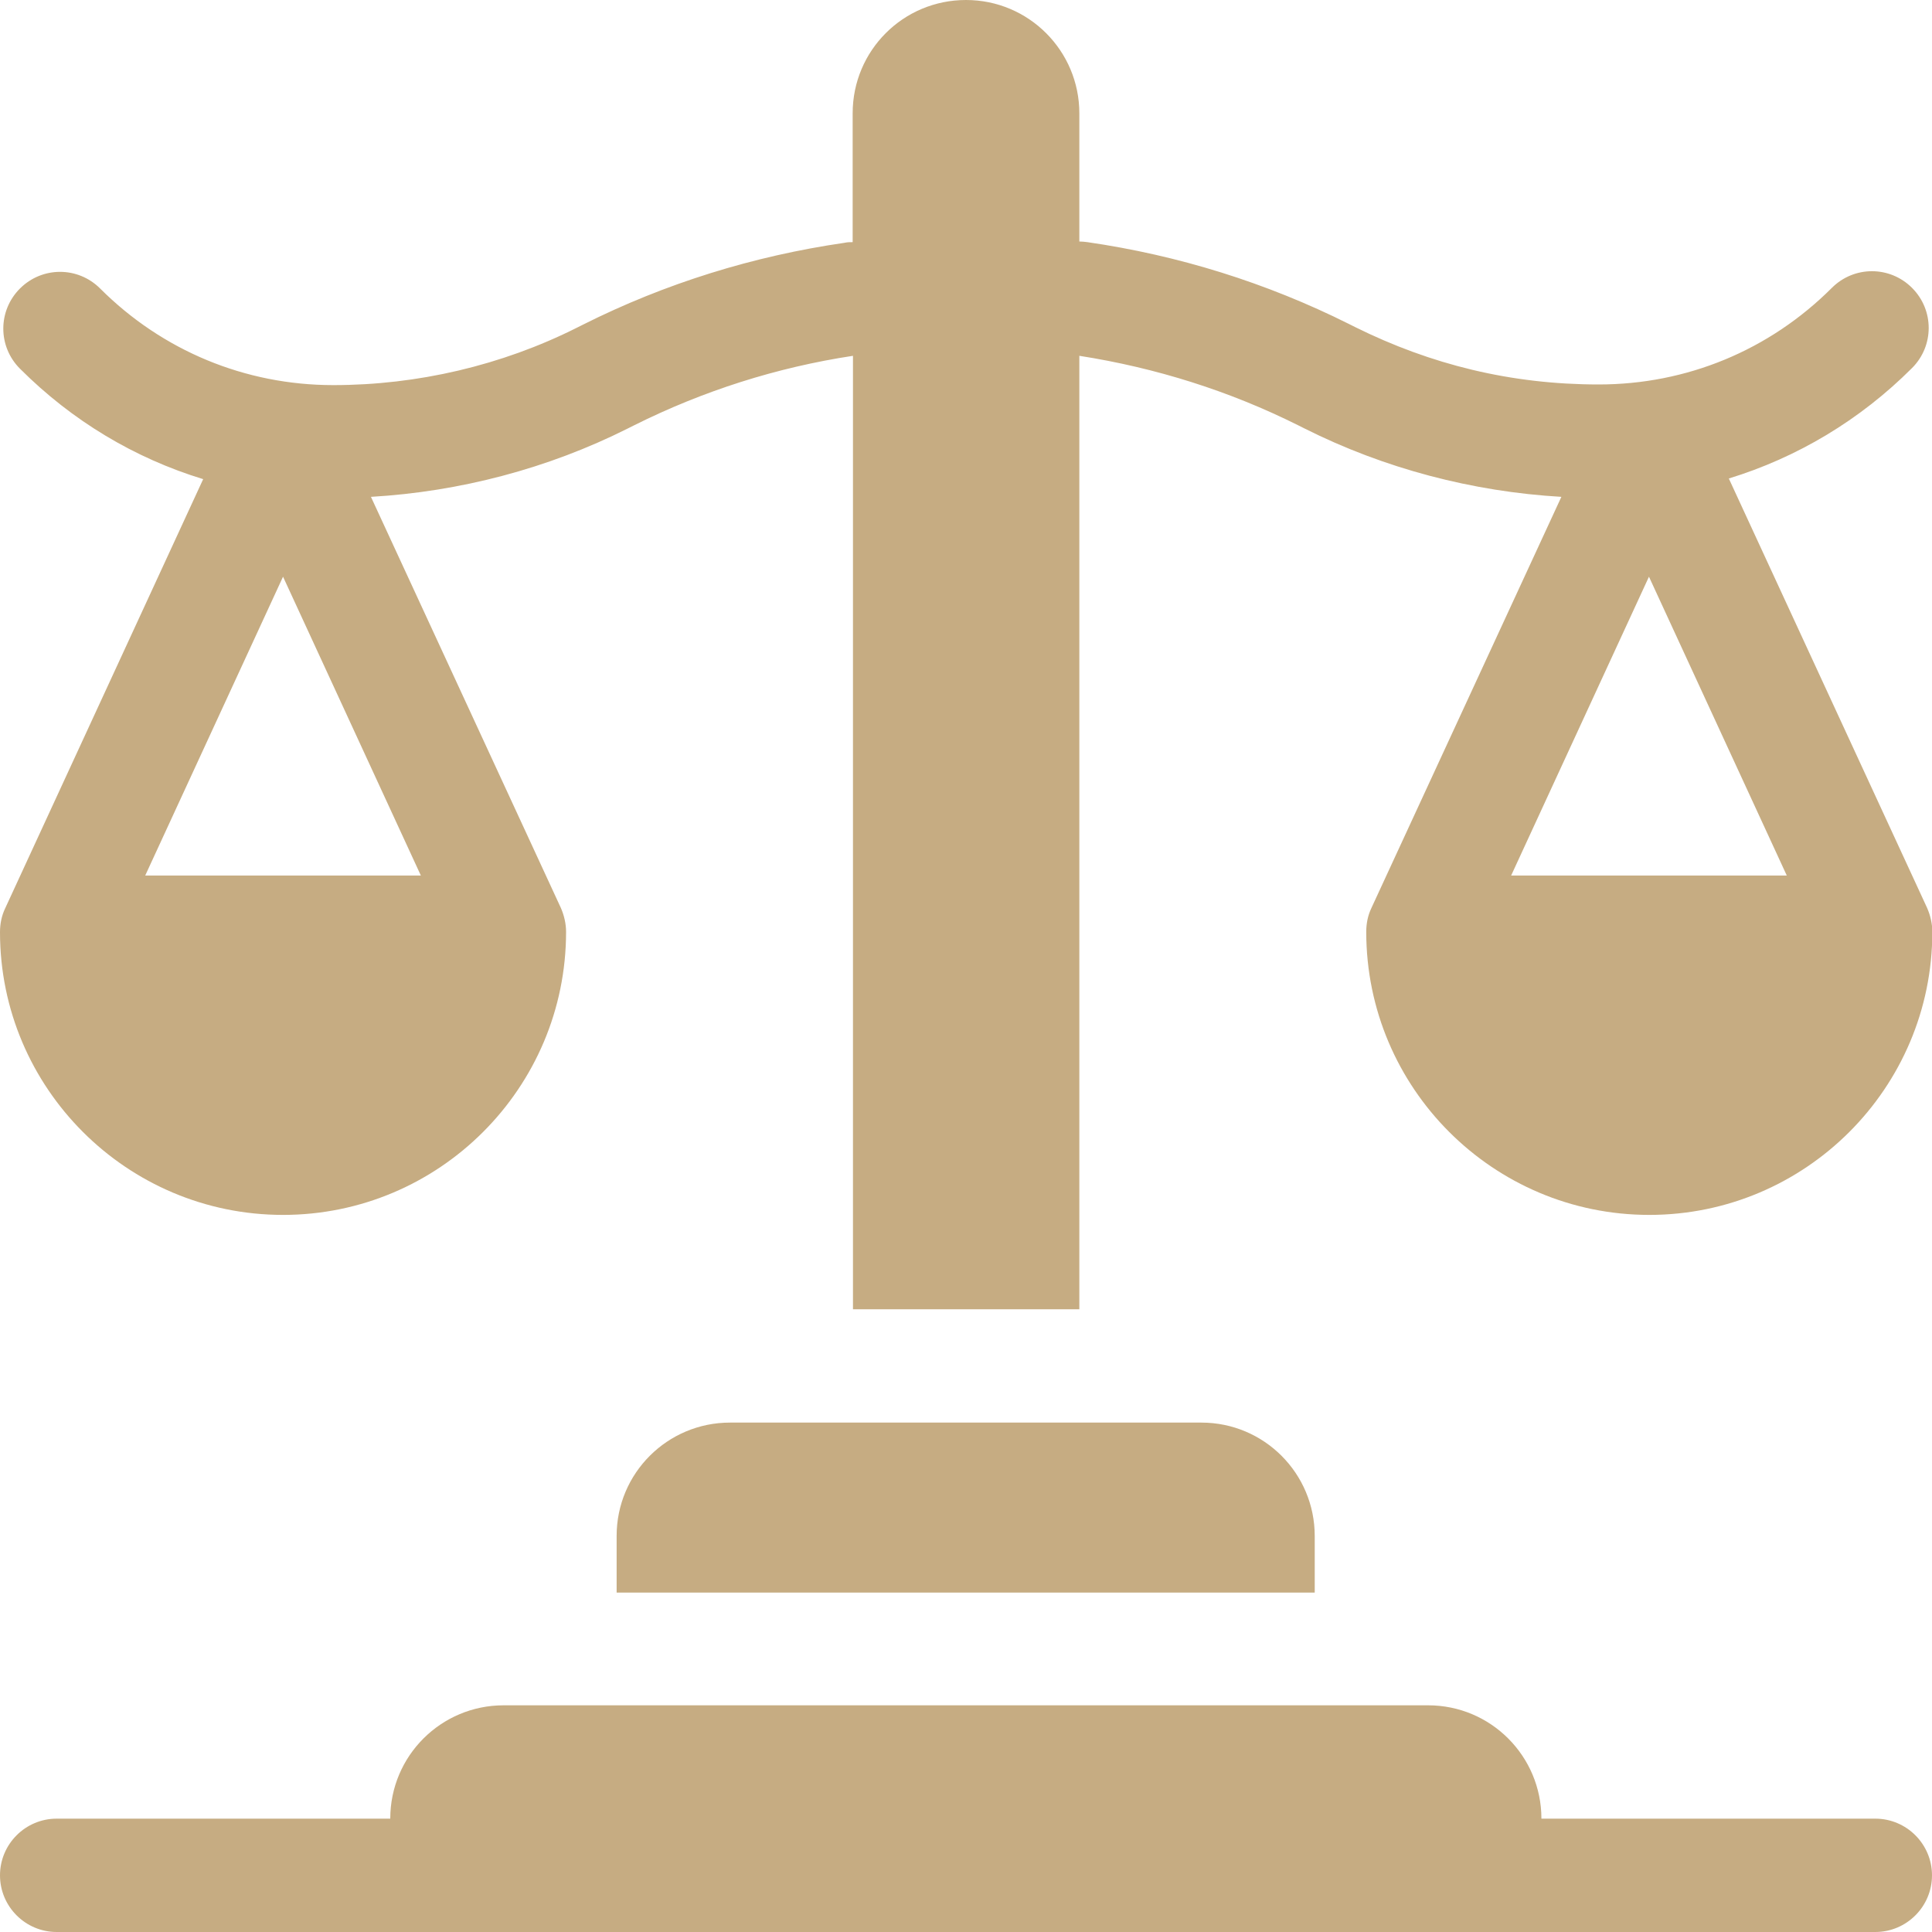
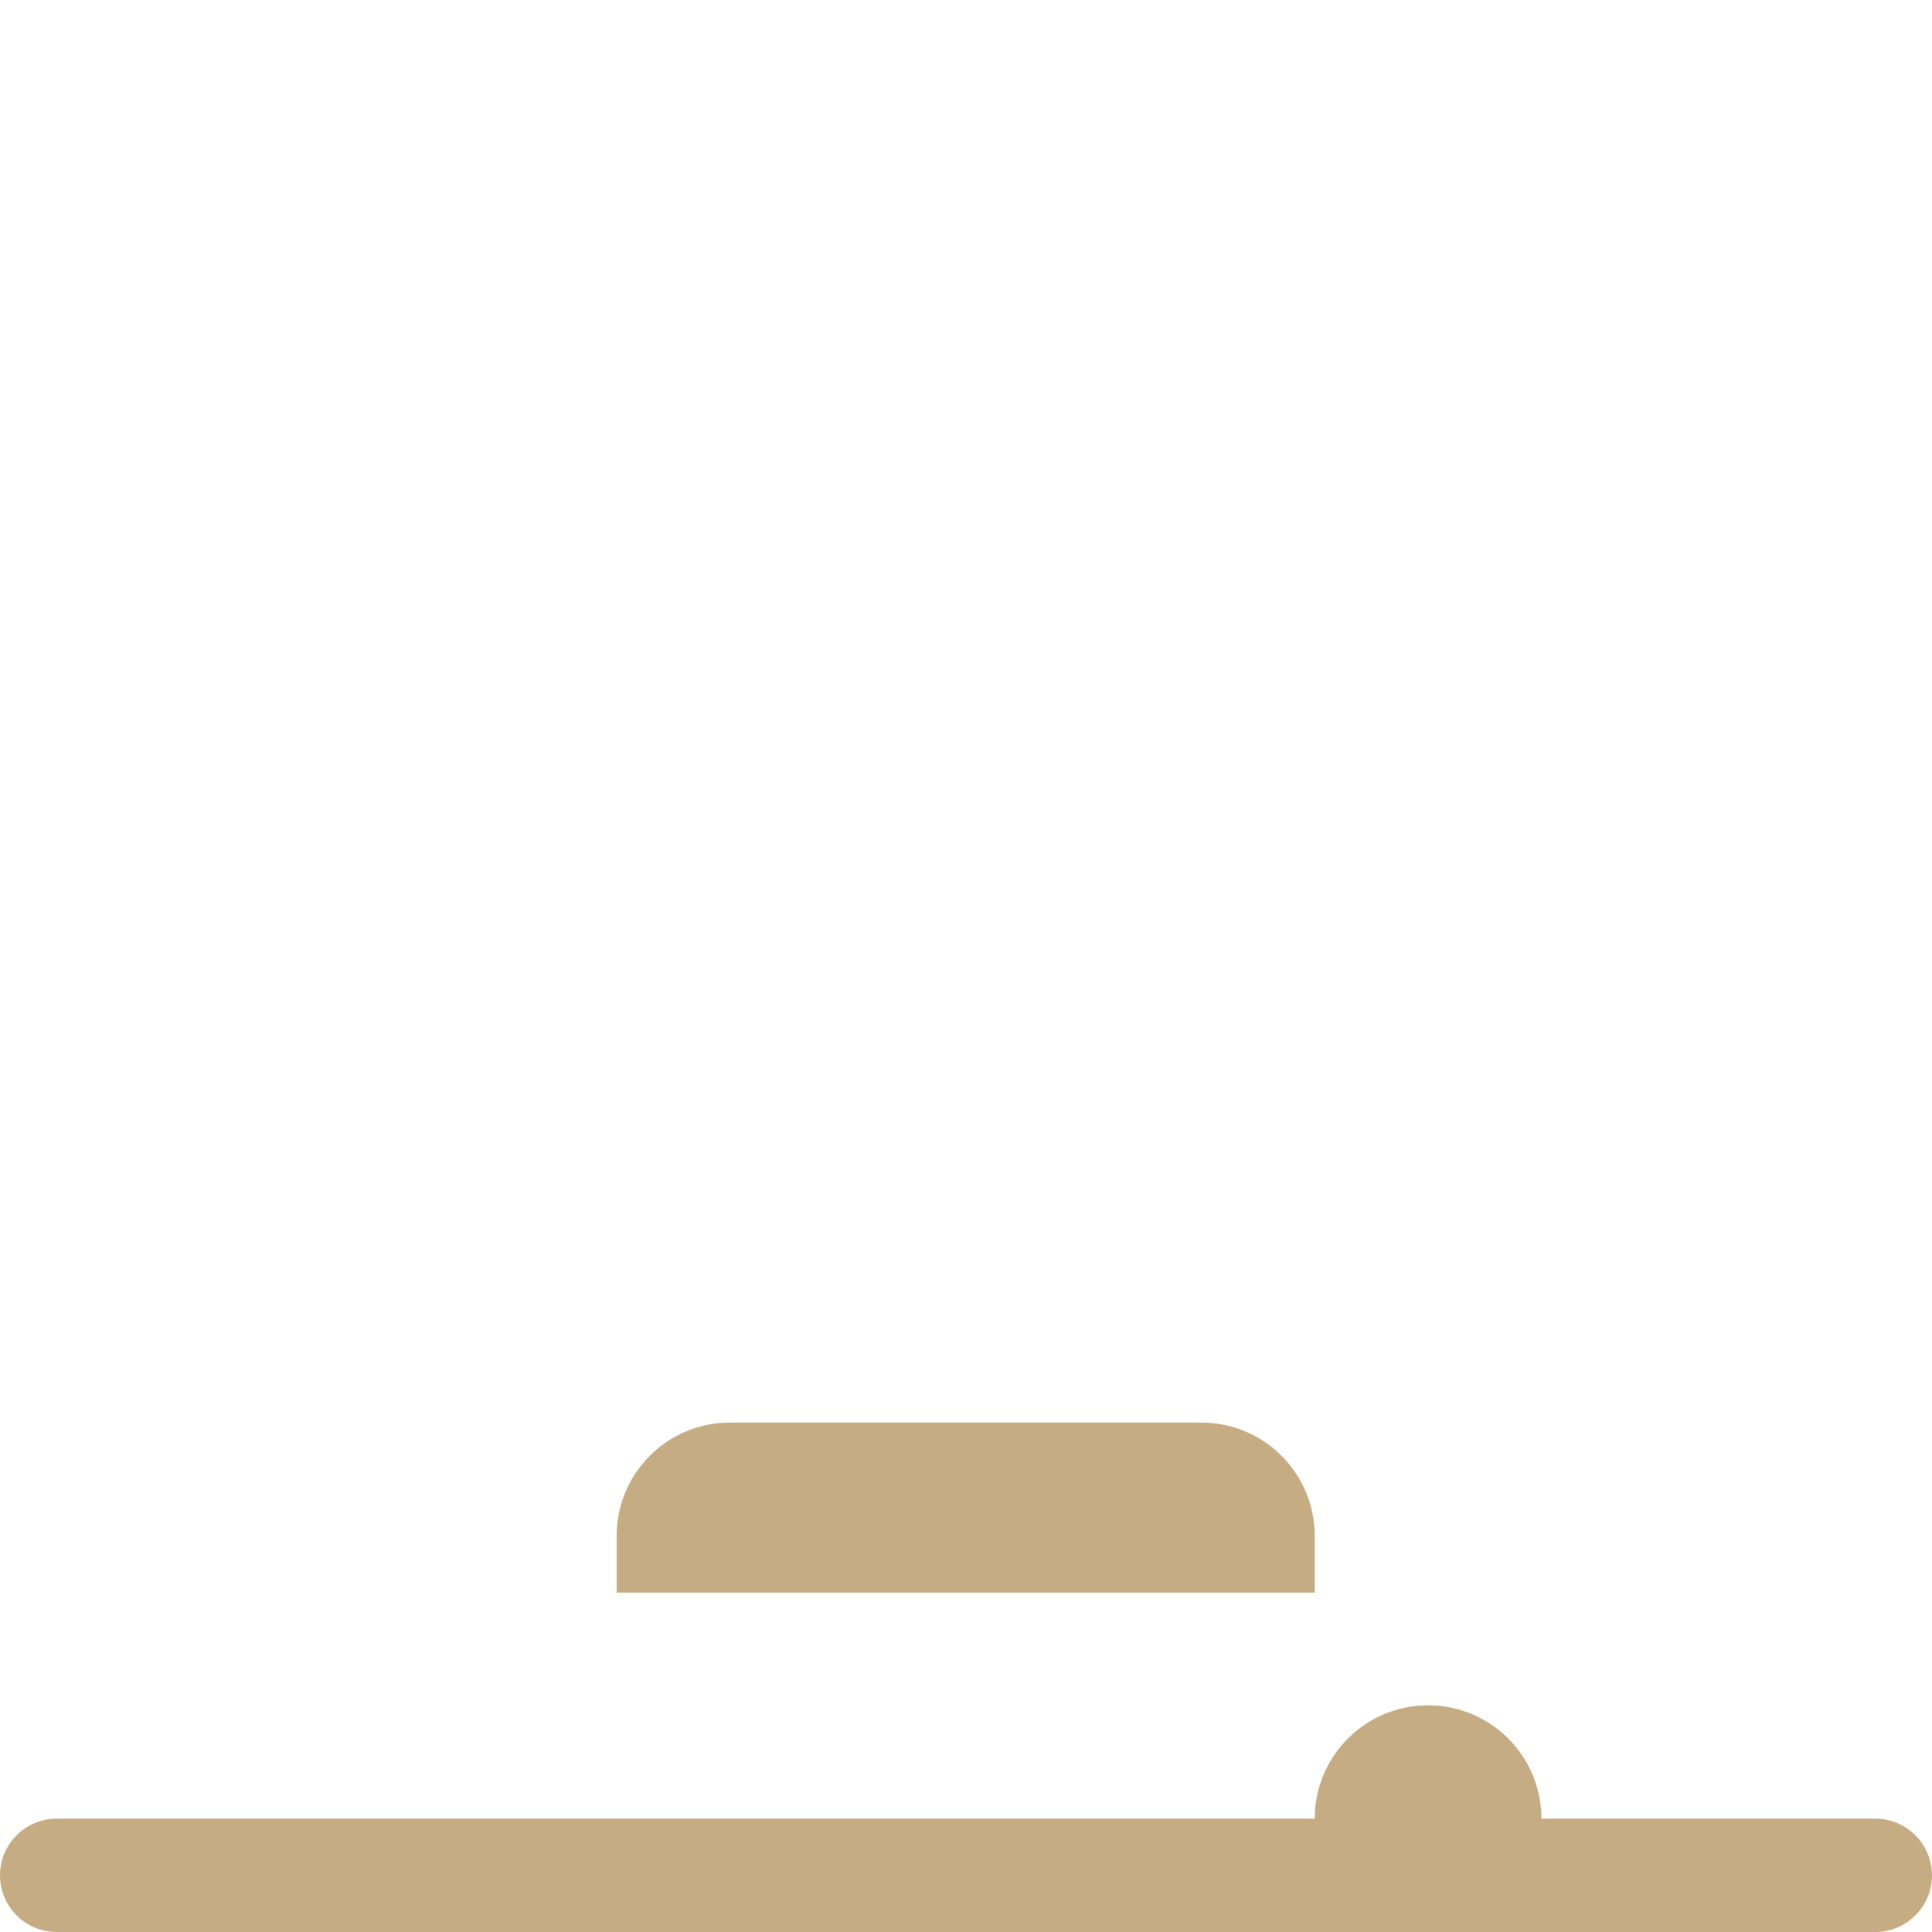
<svg xmlns="http://www.w3.org/2000/svg" id="Layer_1" data-name="Layer 1" viewBox="0 0 60 60">
  <defs>
    <style>
      .cls-1 {
        fill: #c6ac82;
      }
    </style>
  </defs>
-   <path class="cls-1" d="m0,28.95C0,33.79,3.94,37.73,8.79,37.73s8.79-3.94,8.79-8.79c0-.25-.06-.51-.16-.74l-5.9-12.77c2.76-.16,5.5-.88,7.97-2.12l.2-.1c2.14-1.07,4.43-1.8,6.8-2.16v29.61h7.03V11.05c2.37.37,4.66,1.09,6.8,2.16l.2.1c2.47,1.24,5.21,1.96,7.97,2.12l-5.9,12.77c-.11.23-.16.48-.16.74,0,4.85,3.94,8.79,8.79,8.79s8.79-3.94,8.79-8.79c0-.25-.06-.51-.16-.74l-6.16-13.34c2.12-.65,4.07-1.81,5.69-3.43.69-.69.69-1.8,0-2.49-.69-.69-1.8-.69-2.49,0-1.94,1.94-4.51,3-7.24,3s-5.22-.62-7.56-1.78l-.2-.1c-2.56-1.28-5.29-2.13-8.12-2.54-.08-.01-.17-.02-.25-.02V3.52c0-1.94-1.57-3.52-3.52-3.52s-3.52,1.57-3.52,3.52v4c-.08,0-.17,0-.25.02-2.83.41-5.57,1.26-8.12,2.54l-.2.1c-2.33,1.17-4.95,1.78-7.56,1.78-2.74,0-5.31-1.07-7.24-3-.69-.69-1.8-.69-2.49,0s-.69,1.8,0,2.49c1.62,1.62,3.56,2.78,5.69,3.43L.16,28.21c-.11.23-.16.48-.16.74h0Zm46.93-1.76l4.28-9.28,4.28,9.28h-8.57ZM8.79,17.91l4.28,9.28H4.51l4.28-9.28Z" />
-   <path class="cls-1" d="m58.24,56.48h-10.37c0-1.94-1.57-3.52-3.52-3.52H15.64c-1.94,0-3.52,1.57-3.52,3.52H1.76C.79,56.48,0,57.27,0,58.24s.79,1.76,1.76,1.76h56.48c.97,0,1.76-.79,1.76-1.76s-.79-1.76-1.76-1.76Z" />
+   <path class="cls-1" d="m58.24,56.48h-10.37c0-1.94-1.57-3.52-3.52-3.52c-1.94,0-3.52,1.57-3.52,3.52H1.76C.79,56.48,0,57.27,0,58.24s.79,1.76,1.76,1.76h56.48c.97,0,1.76-.79,1.76-1.76s-.79-1.76-1.76-1.76Z" />
  <path class="cls-1" d="m37.32,44.18h-14.65c-1.94,0-3.52,1.57-3.52,3.52v1.76h21.68v-1.76c0-1.94-1.57-3.52-3.52-3.52Z" />
</svg>